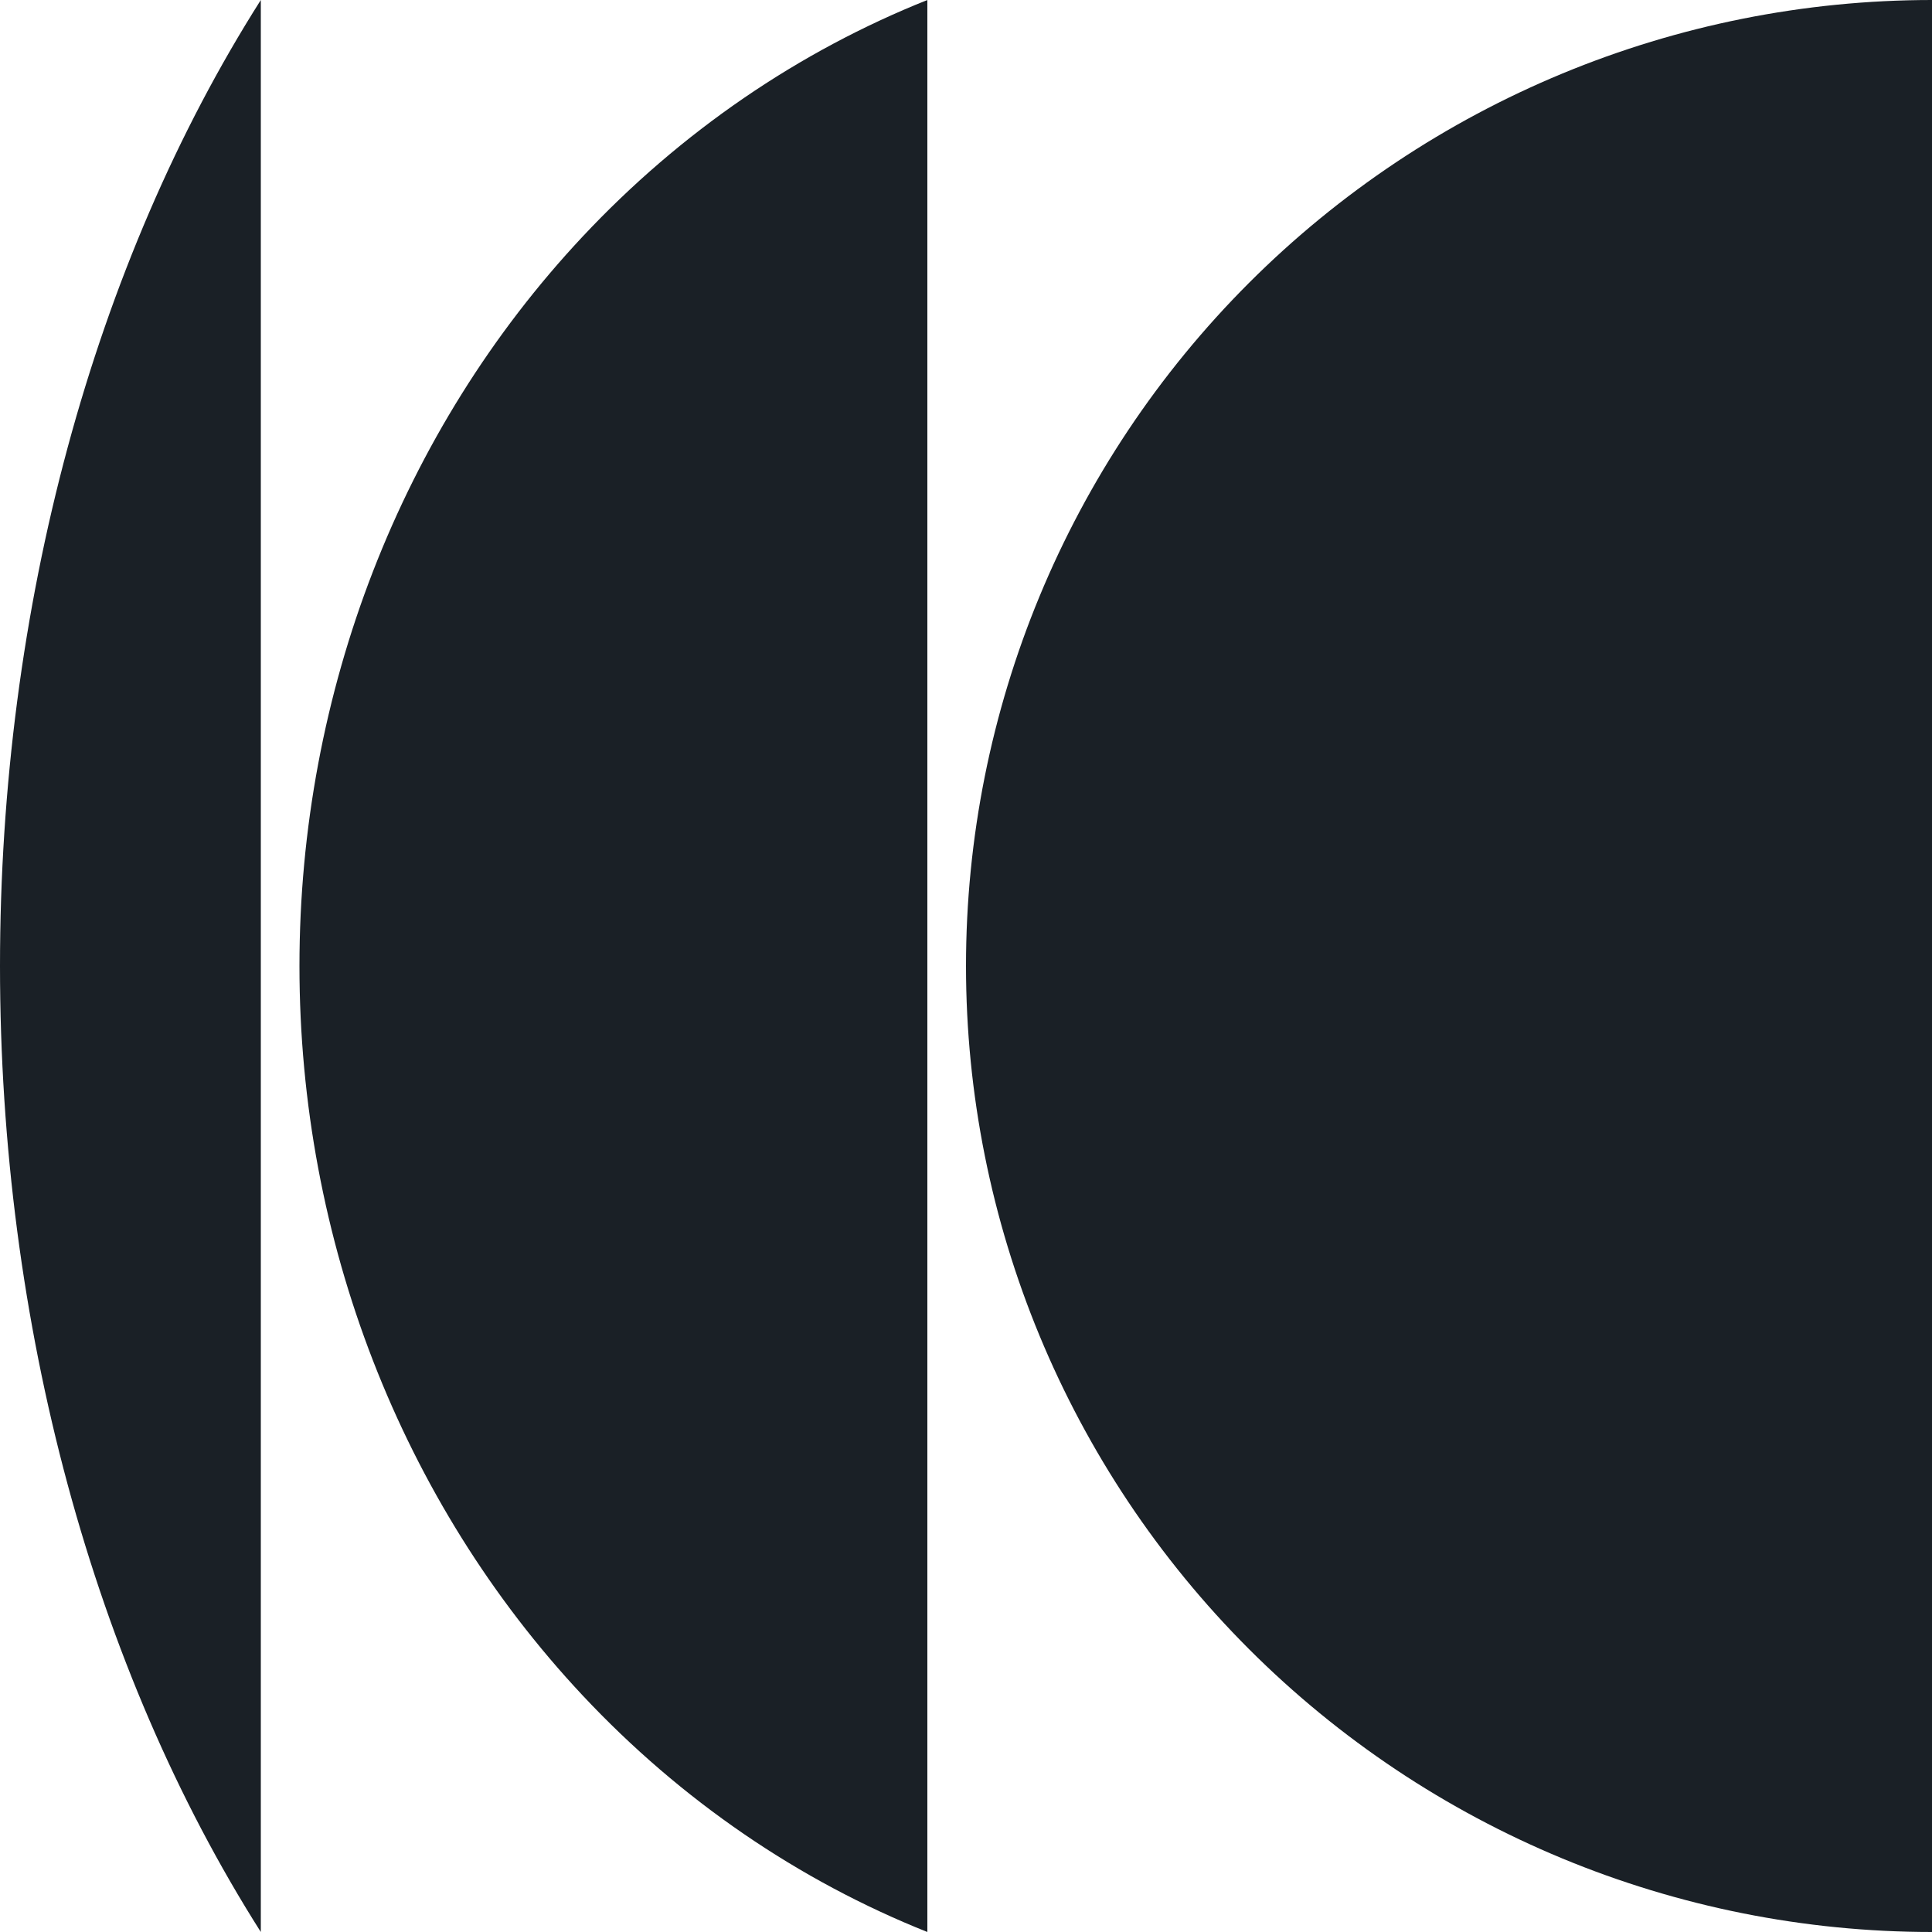
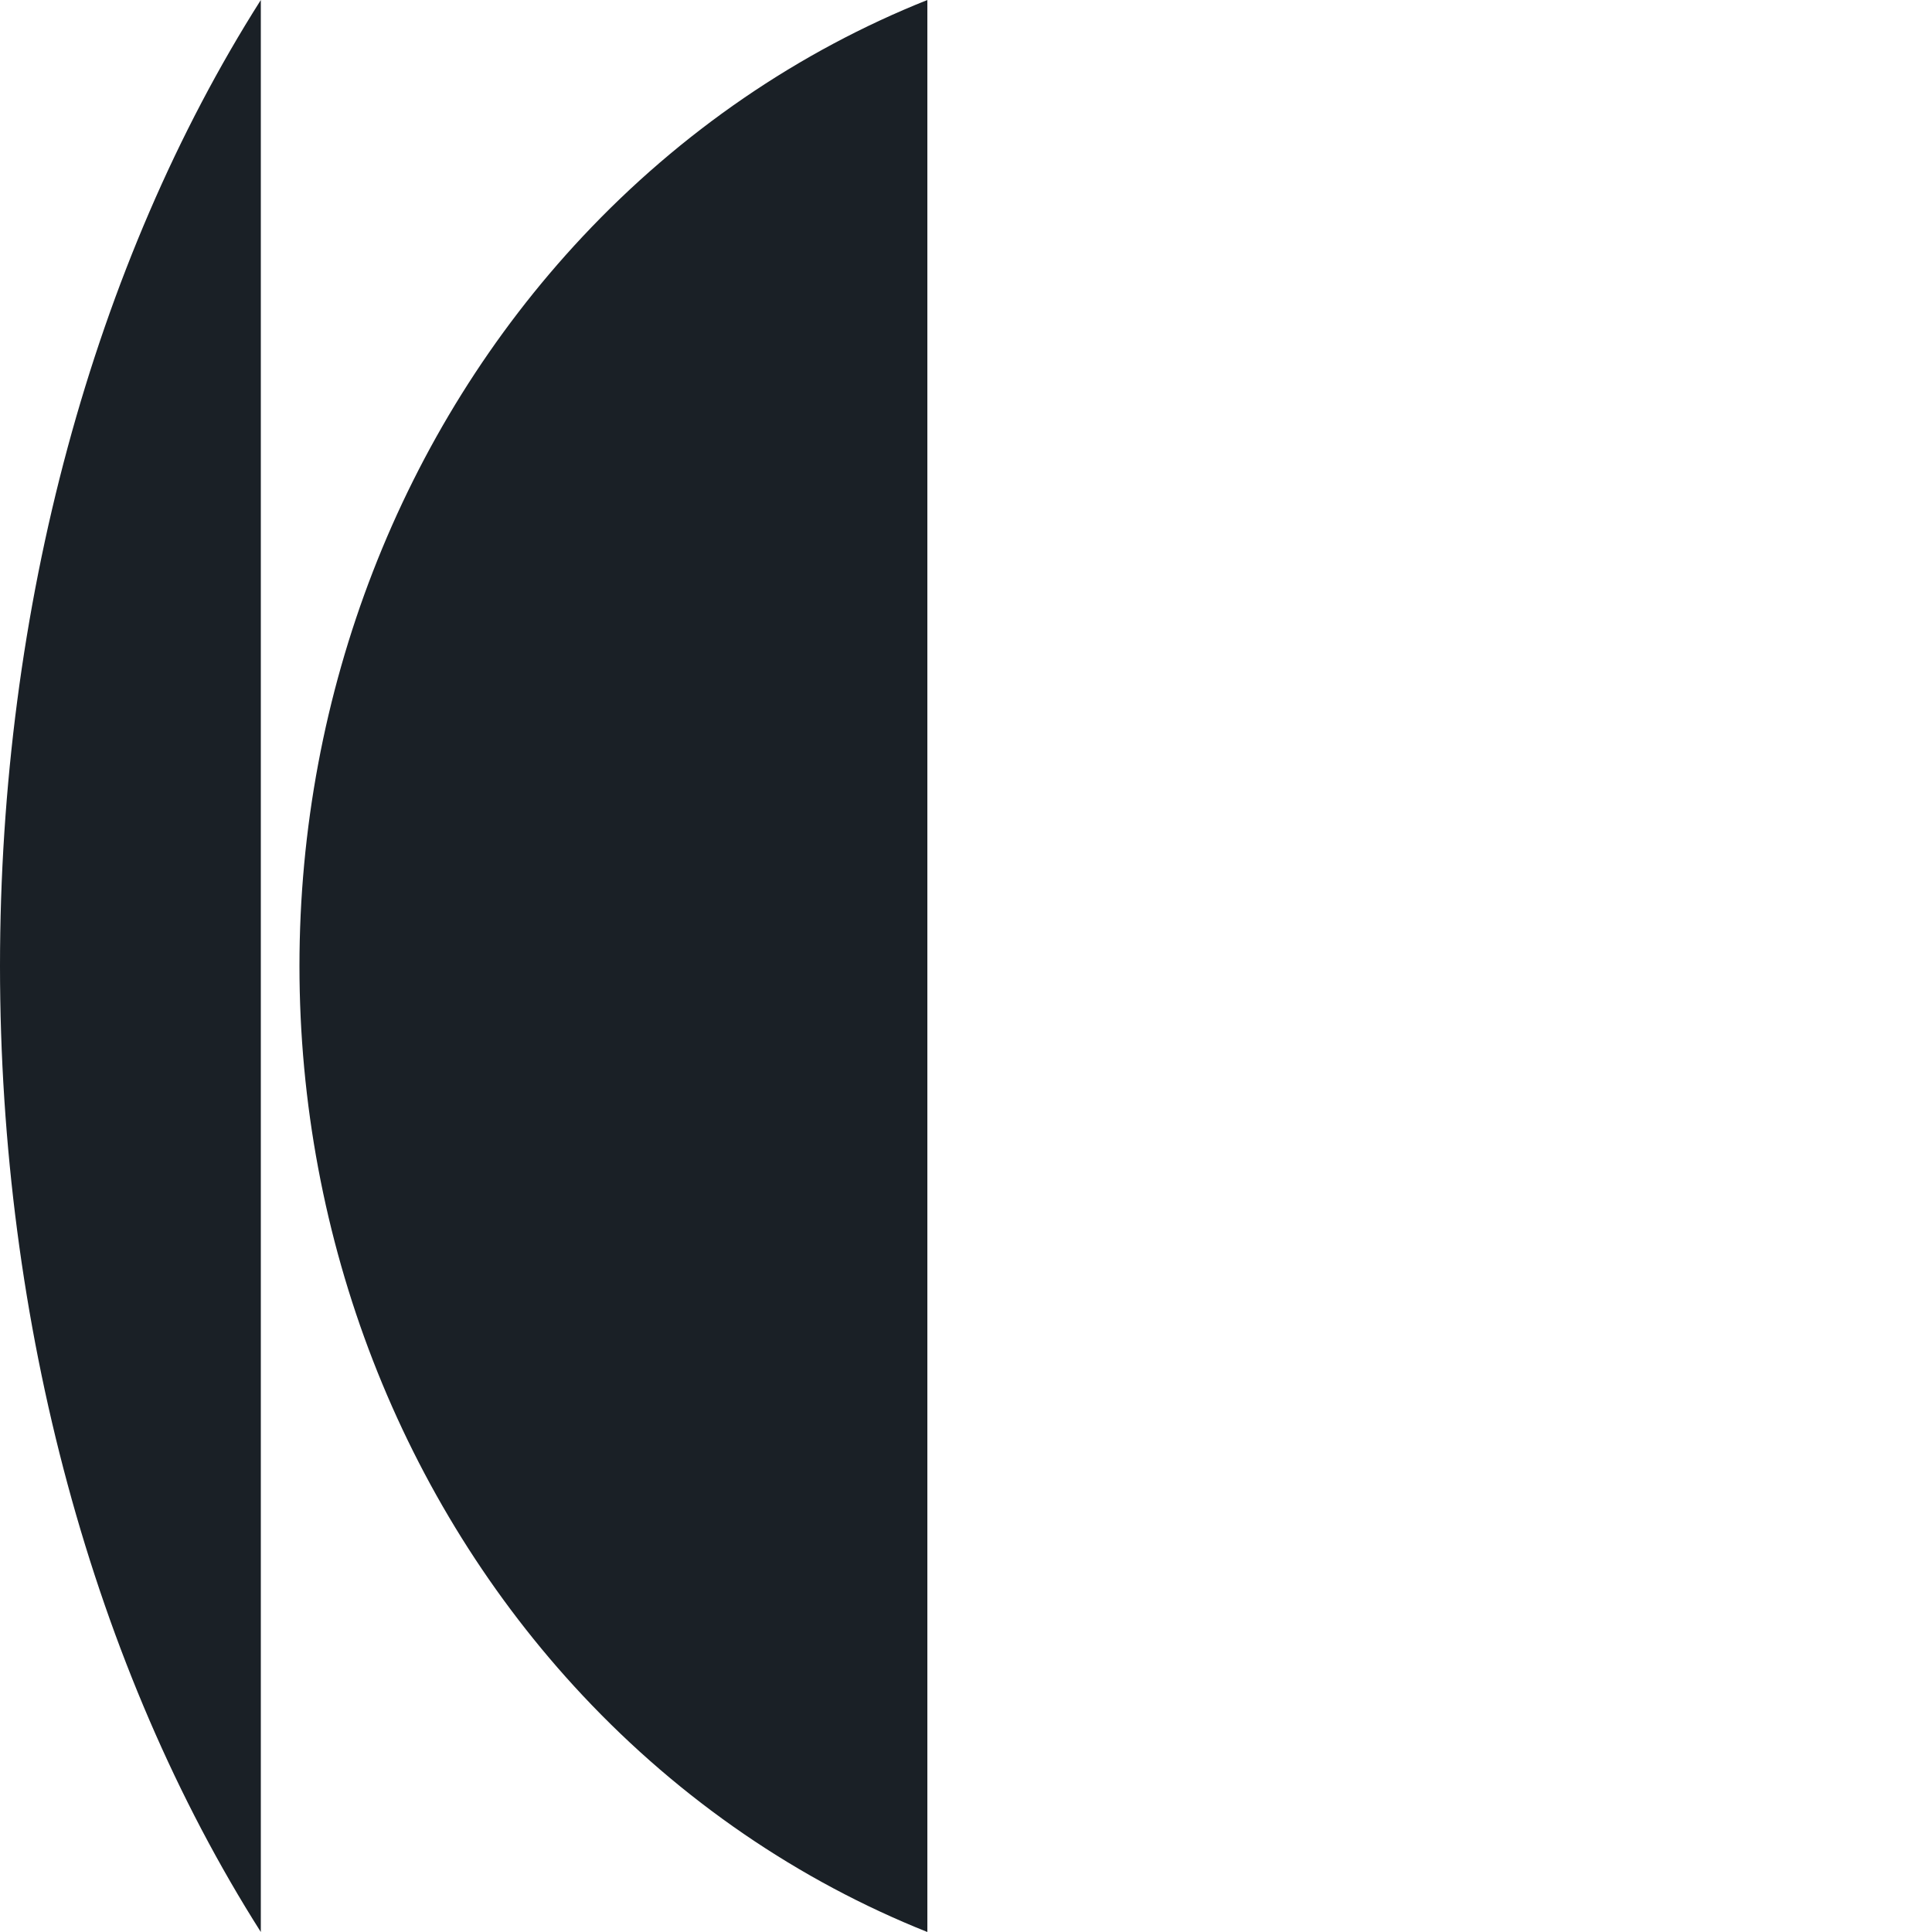
<svg xmlns="http://www.w3.org/2000/svg" width="40" height="40" viewBox="0 0 40 40" fill="none">
  <g clip-path="url(#clip0_569_452)">
    <path d="M5.4 40C1.933 34.54 7.62939e-07 27.412 0 20C0 12.587 1.933 5.46 5.4 0V40Z" fill="#1A2026" />
-     <path d="M40 40C34.696 40 29.609 37.893 25.858 34.142C22.107 30.391 20 25.304 20 20C20 14.696 22.107 9.609 25.858 5.858C29.609 2.107 34.696 1.90702e-06 40 8.74228e-07L40 40Z" fill="#1A2026" />
    <path d="M12.058 35.097C14.102 37.279 16.543 38.94 19.2 40V0C16.543 1.06 14.102 2.721 12.058 4.903C8.307 8.907 6.2 14.338 6.2 20C6.2 25.662 8.307 31.093 12.058 35.097Z" fill="#1A2026" />
  </g>
  <defs>
    <clipPath id="clip0_569_452">
      <rect width="40" height="40" fill="white" />
    </clipPath>
  </defs>
</svg>